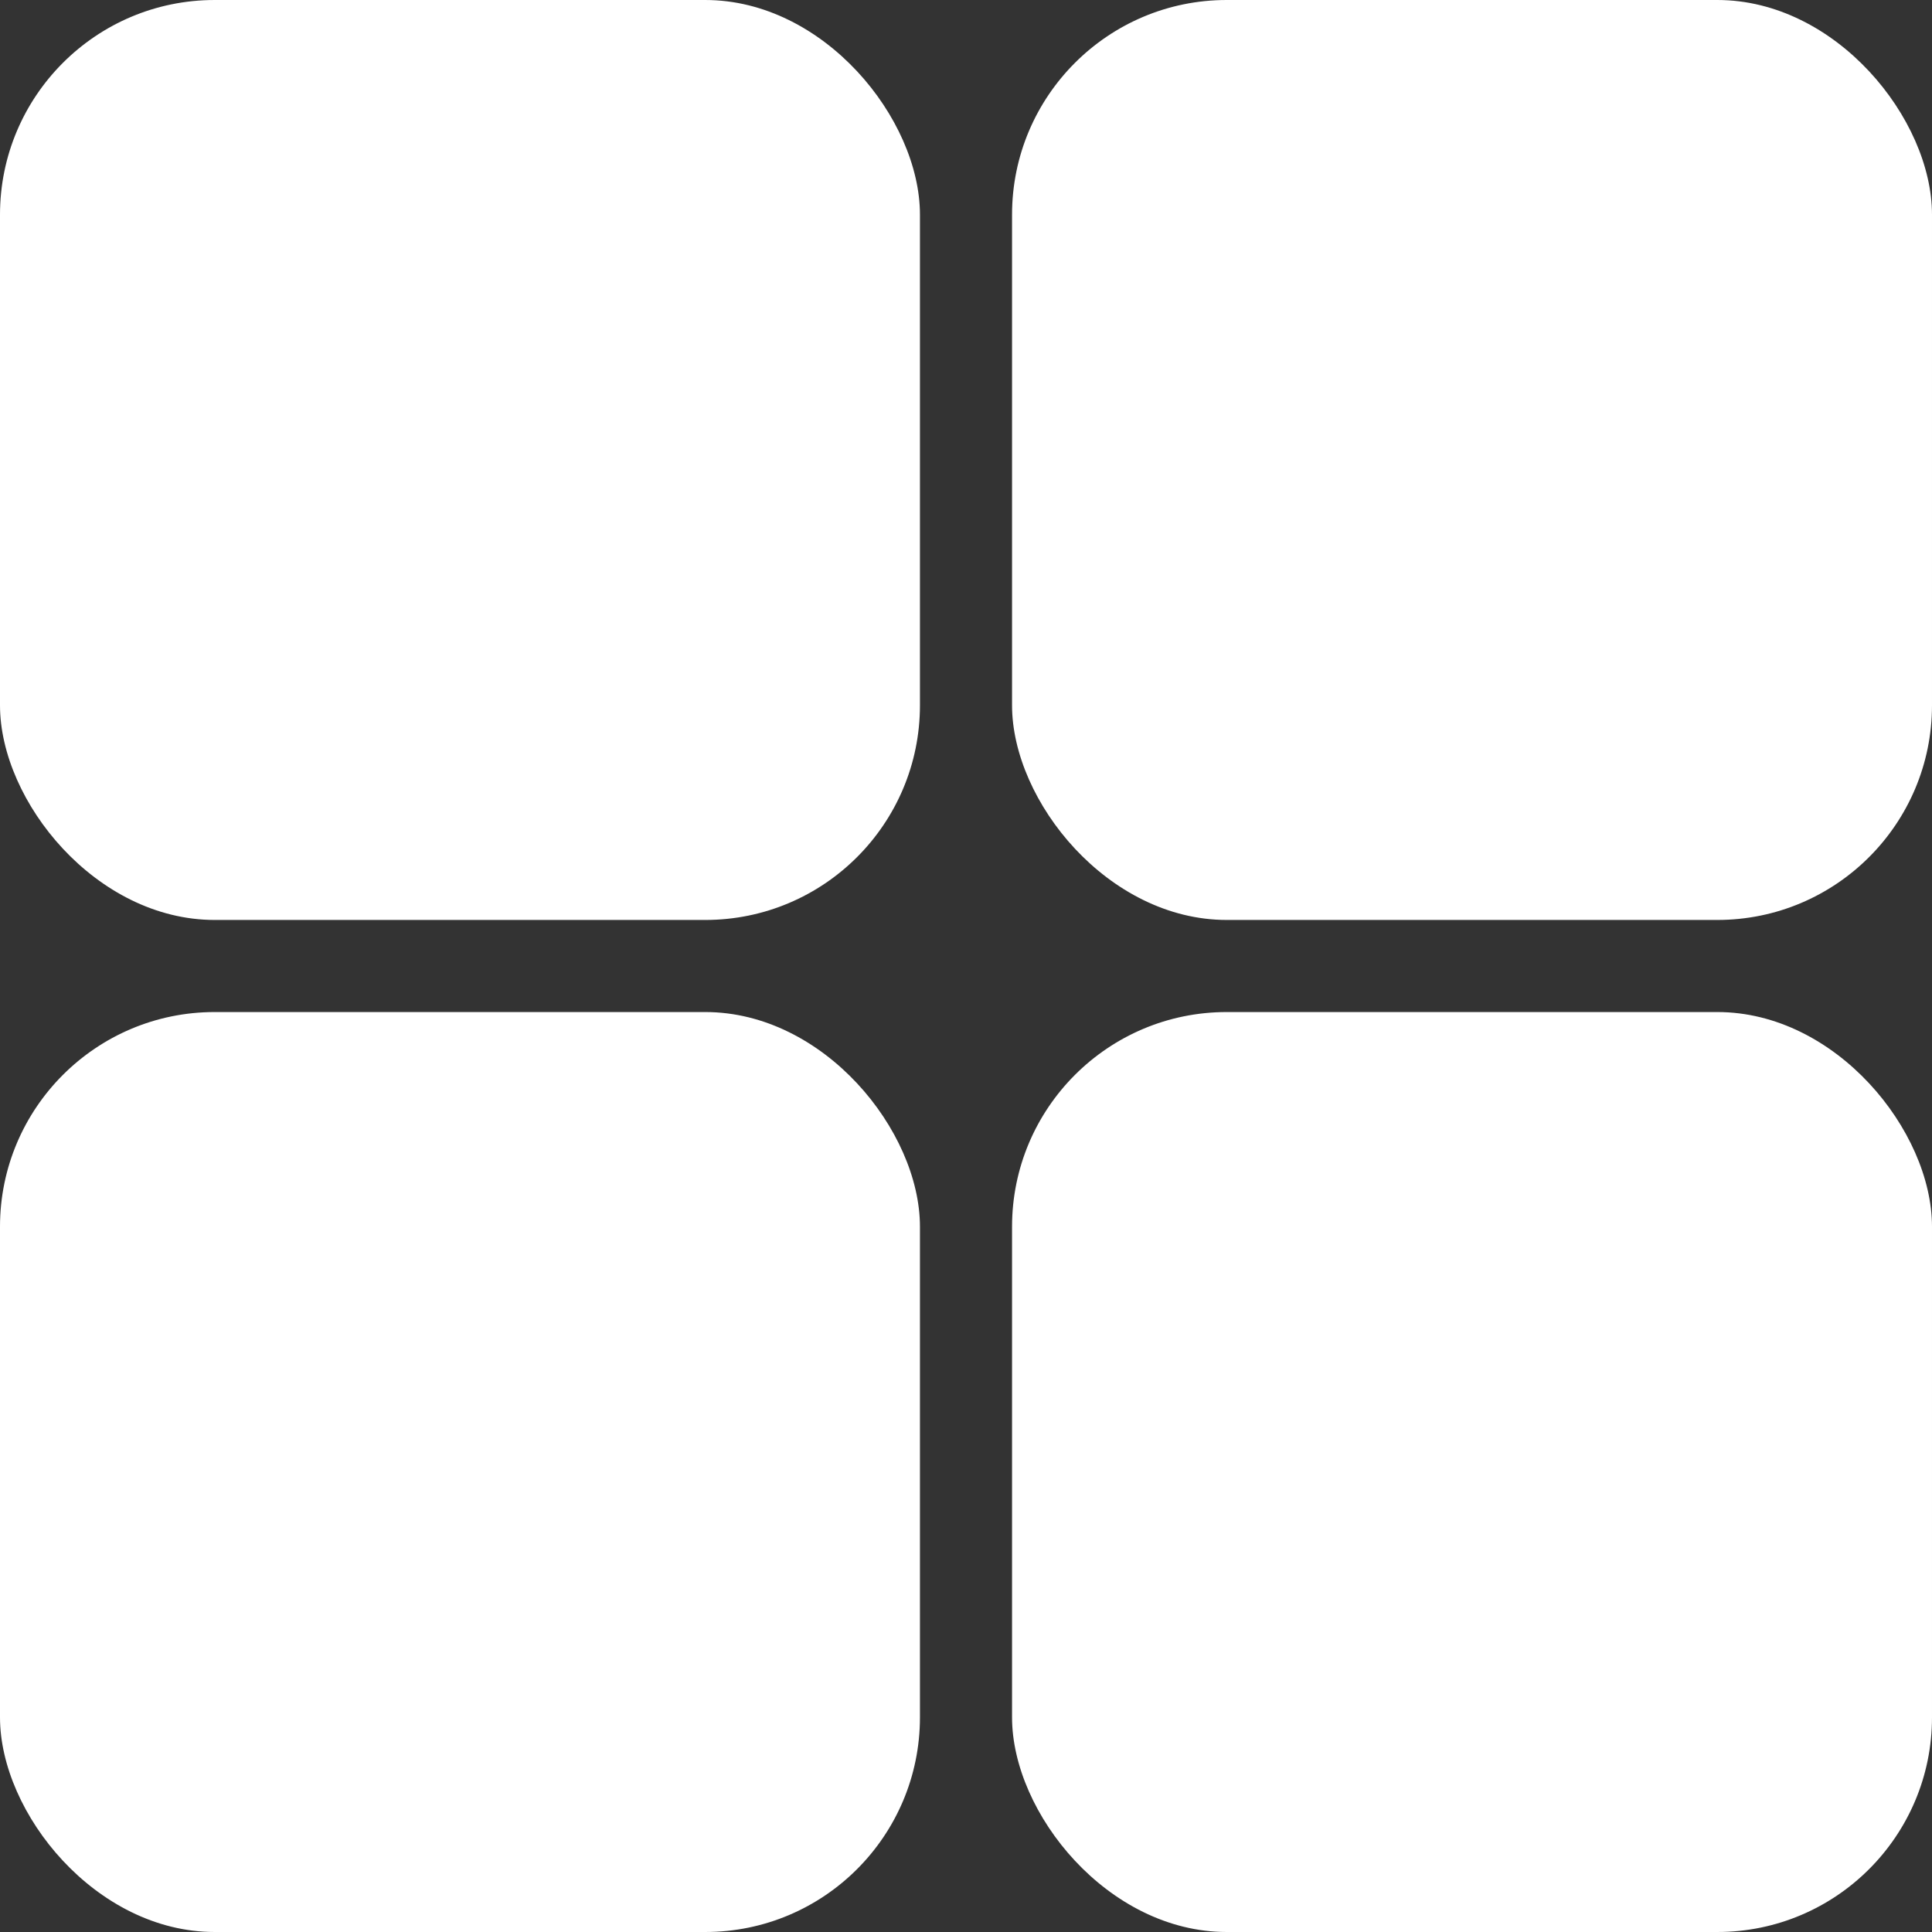
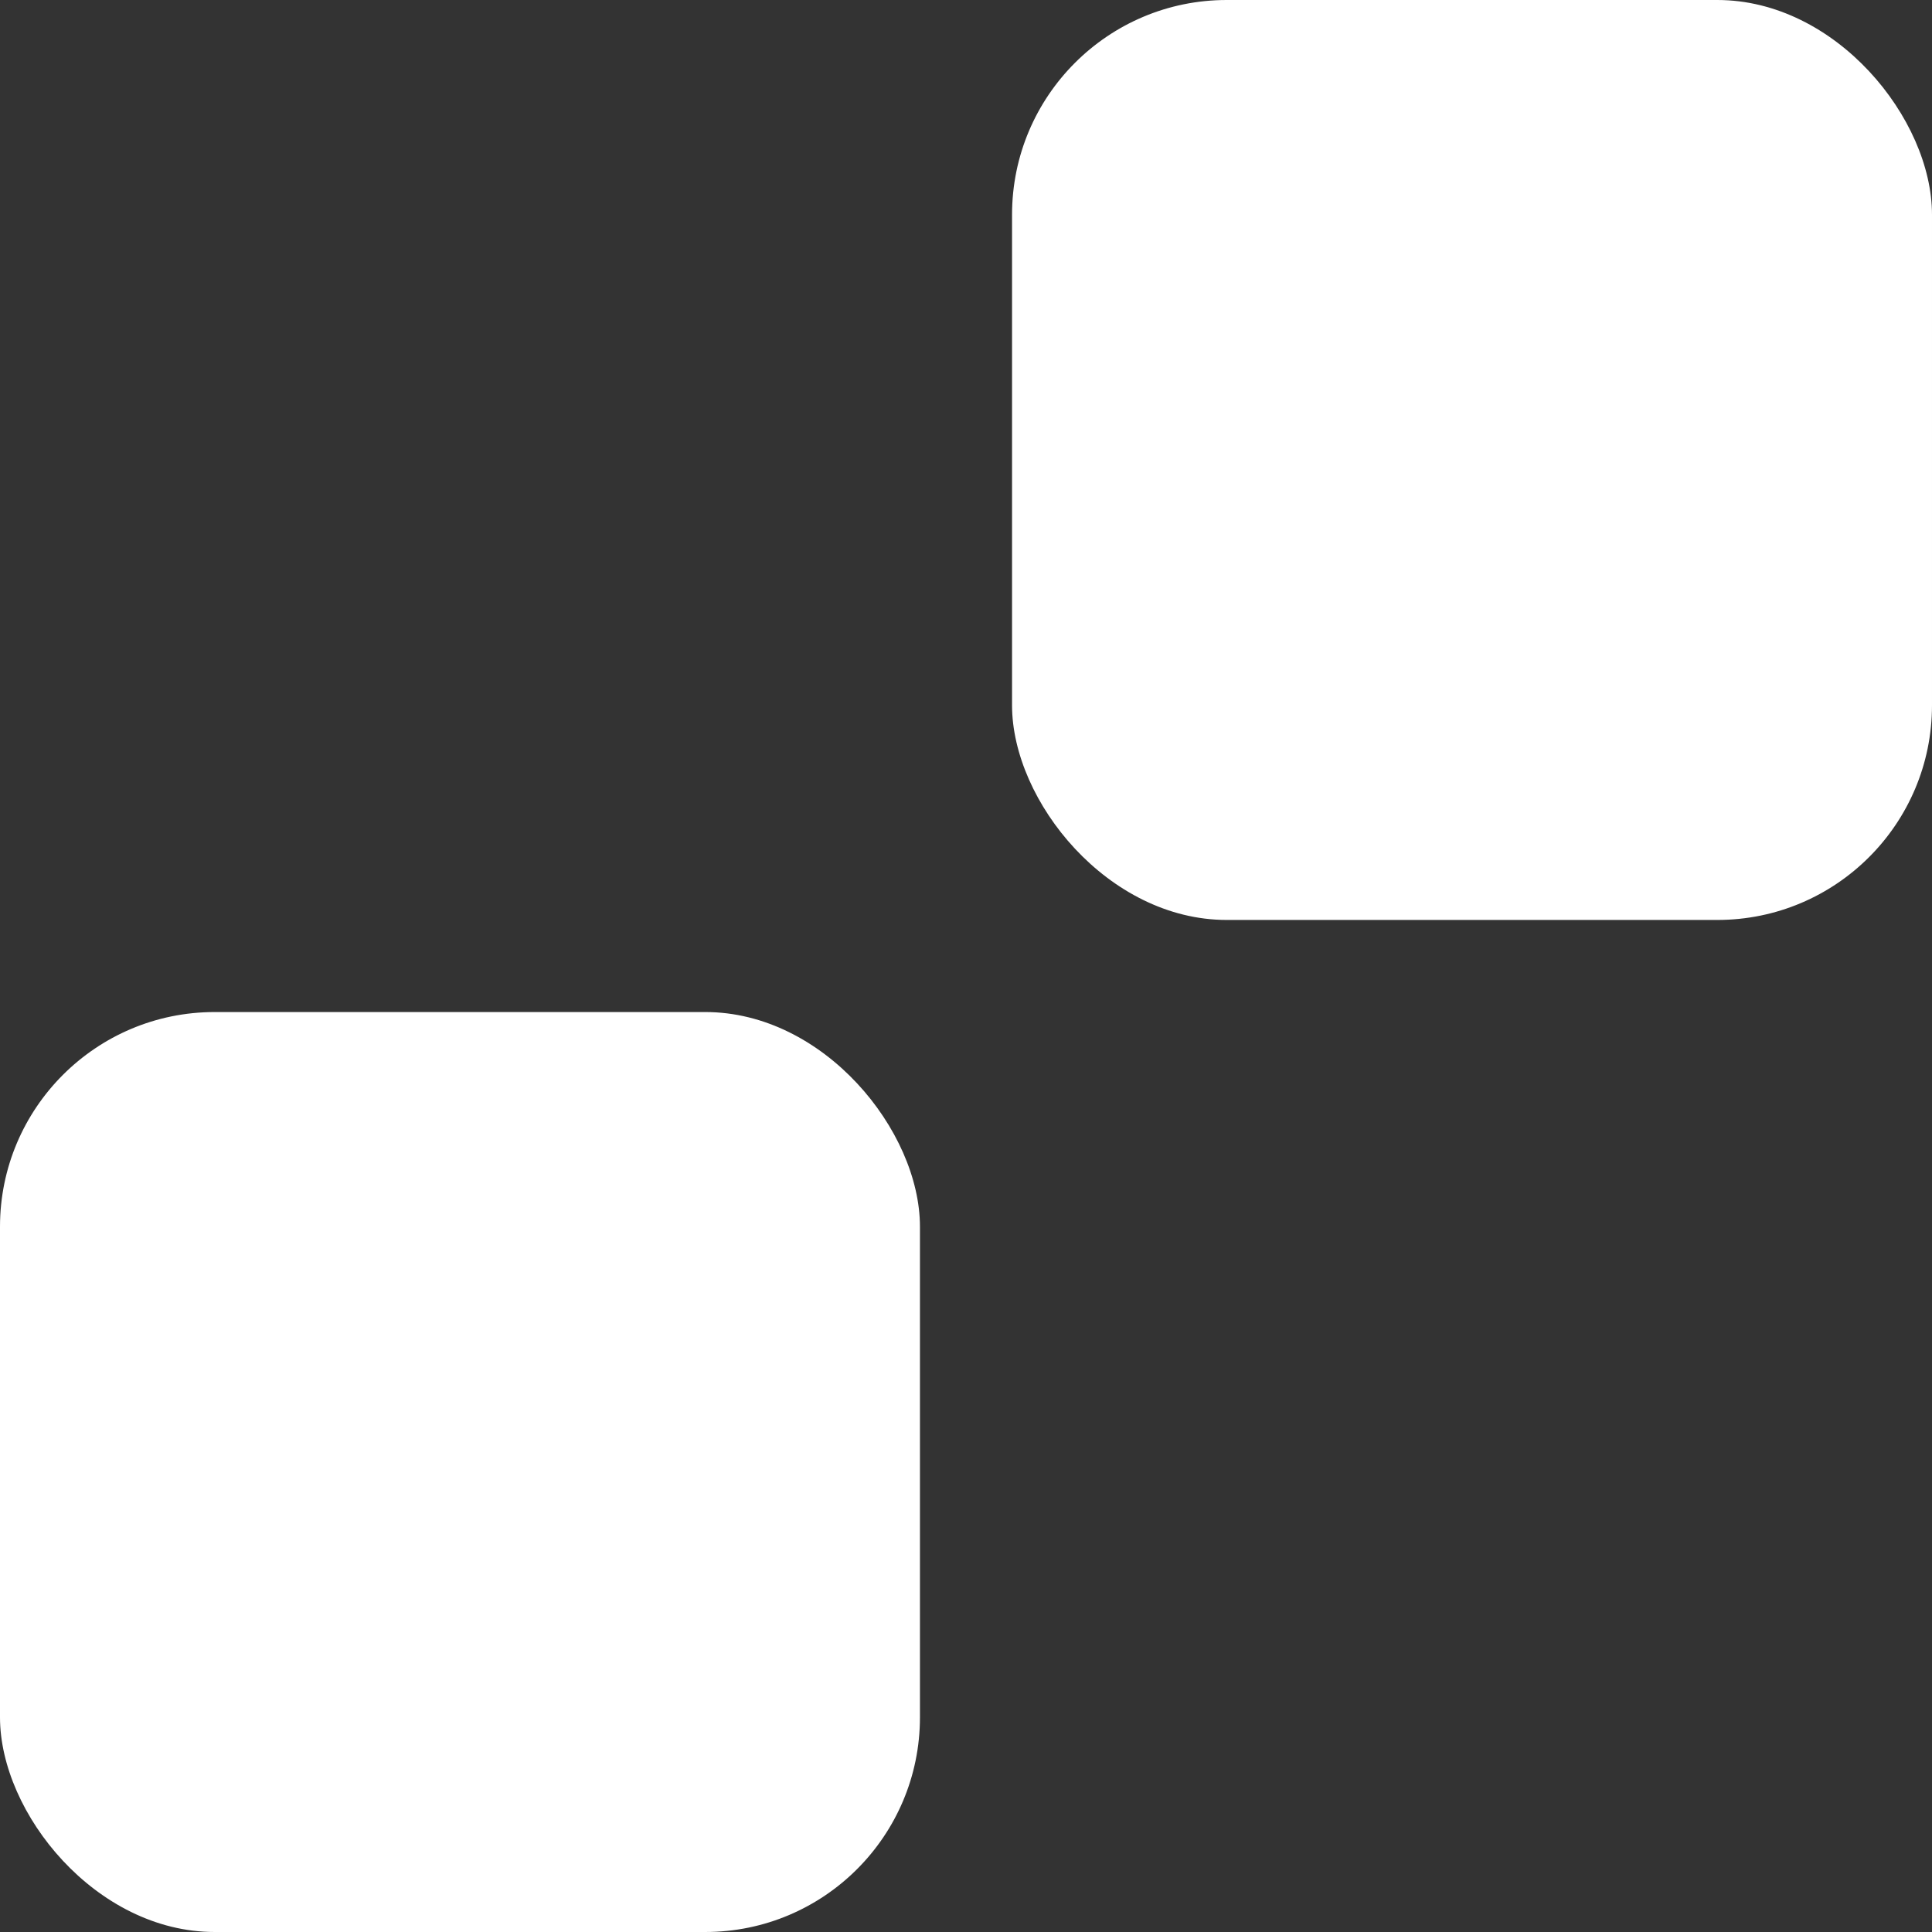
<svg xmlns="http://www.w3.org/2000/svg" width="18" height="18" viewBox="0 0 18 18" fill="none">
  <rect x="0" y="0" width="18" height="18" fill="#333333" stroke="none" />
-   <rect x="0" y="3.05176e-05" width="8.571" height="8.571" rx="2" fill="white" />
  <rect y="9.429" width="8.571" height="8.571" rx="2" fill="white" />
  <rect x="9.429" width="8.571" height="8.571" rx="2" fill="white" />
-   <rect x="9.429" y="9.429" width="8.571" height="8.571" rx="2" fill="white" />
</svg>